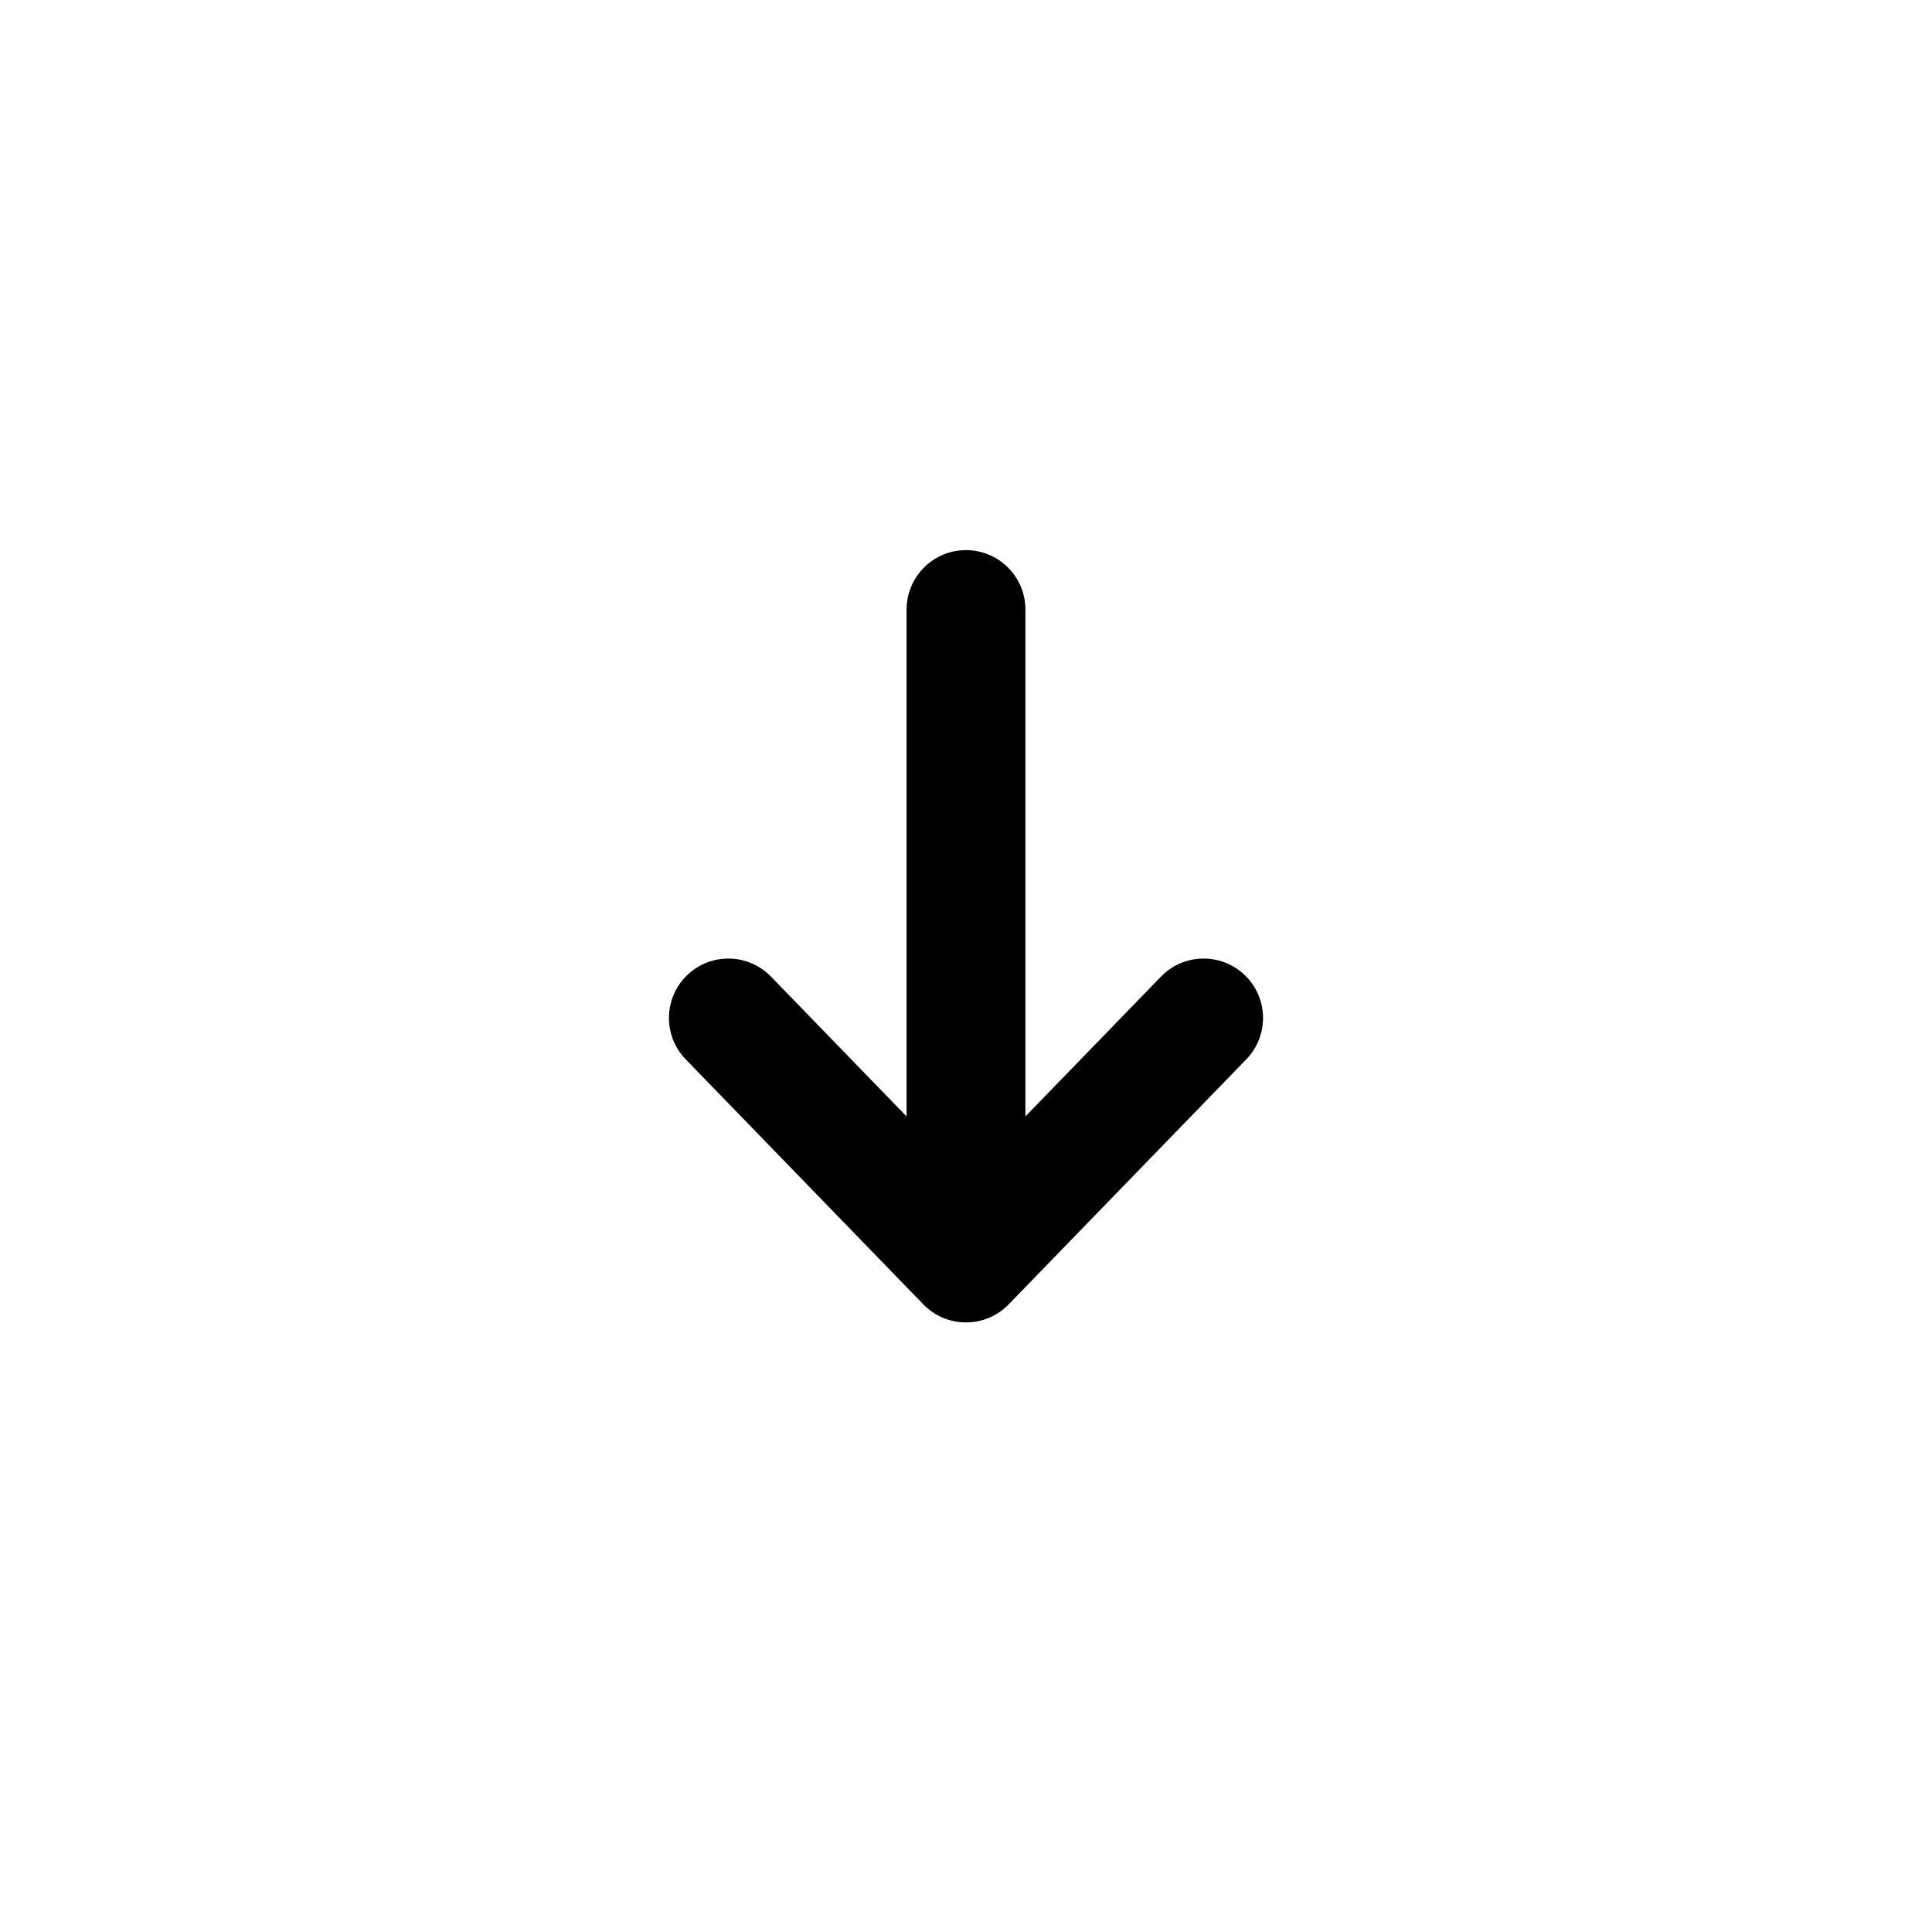
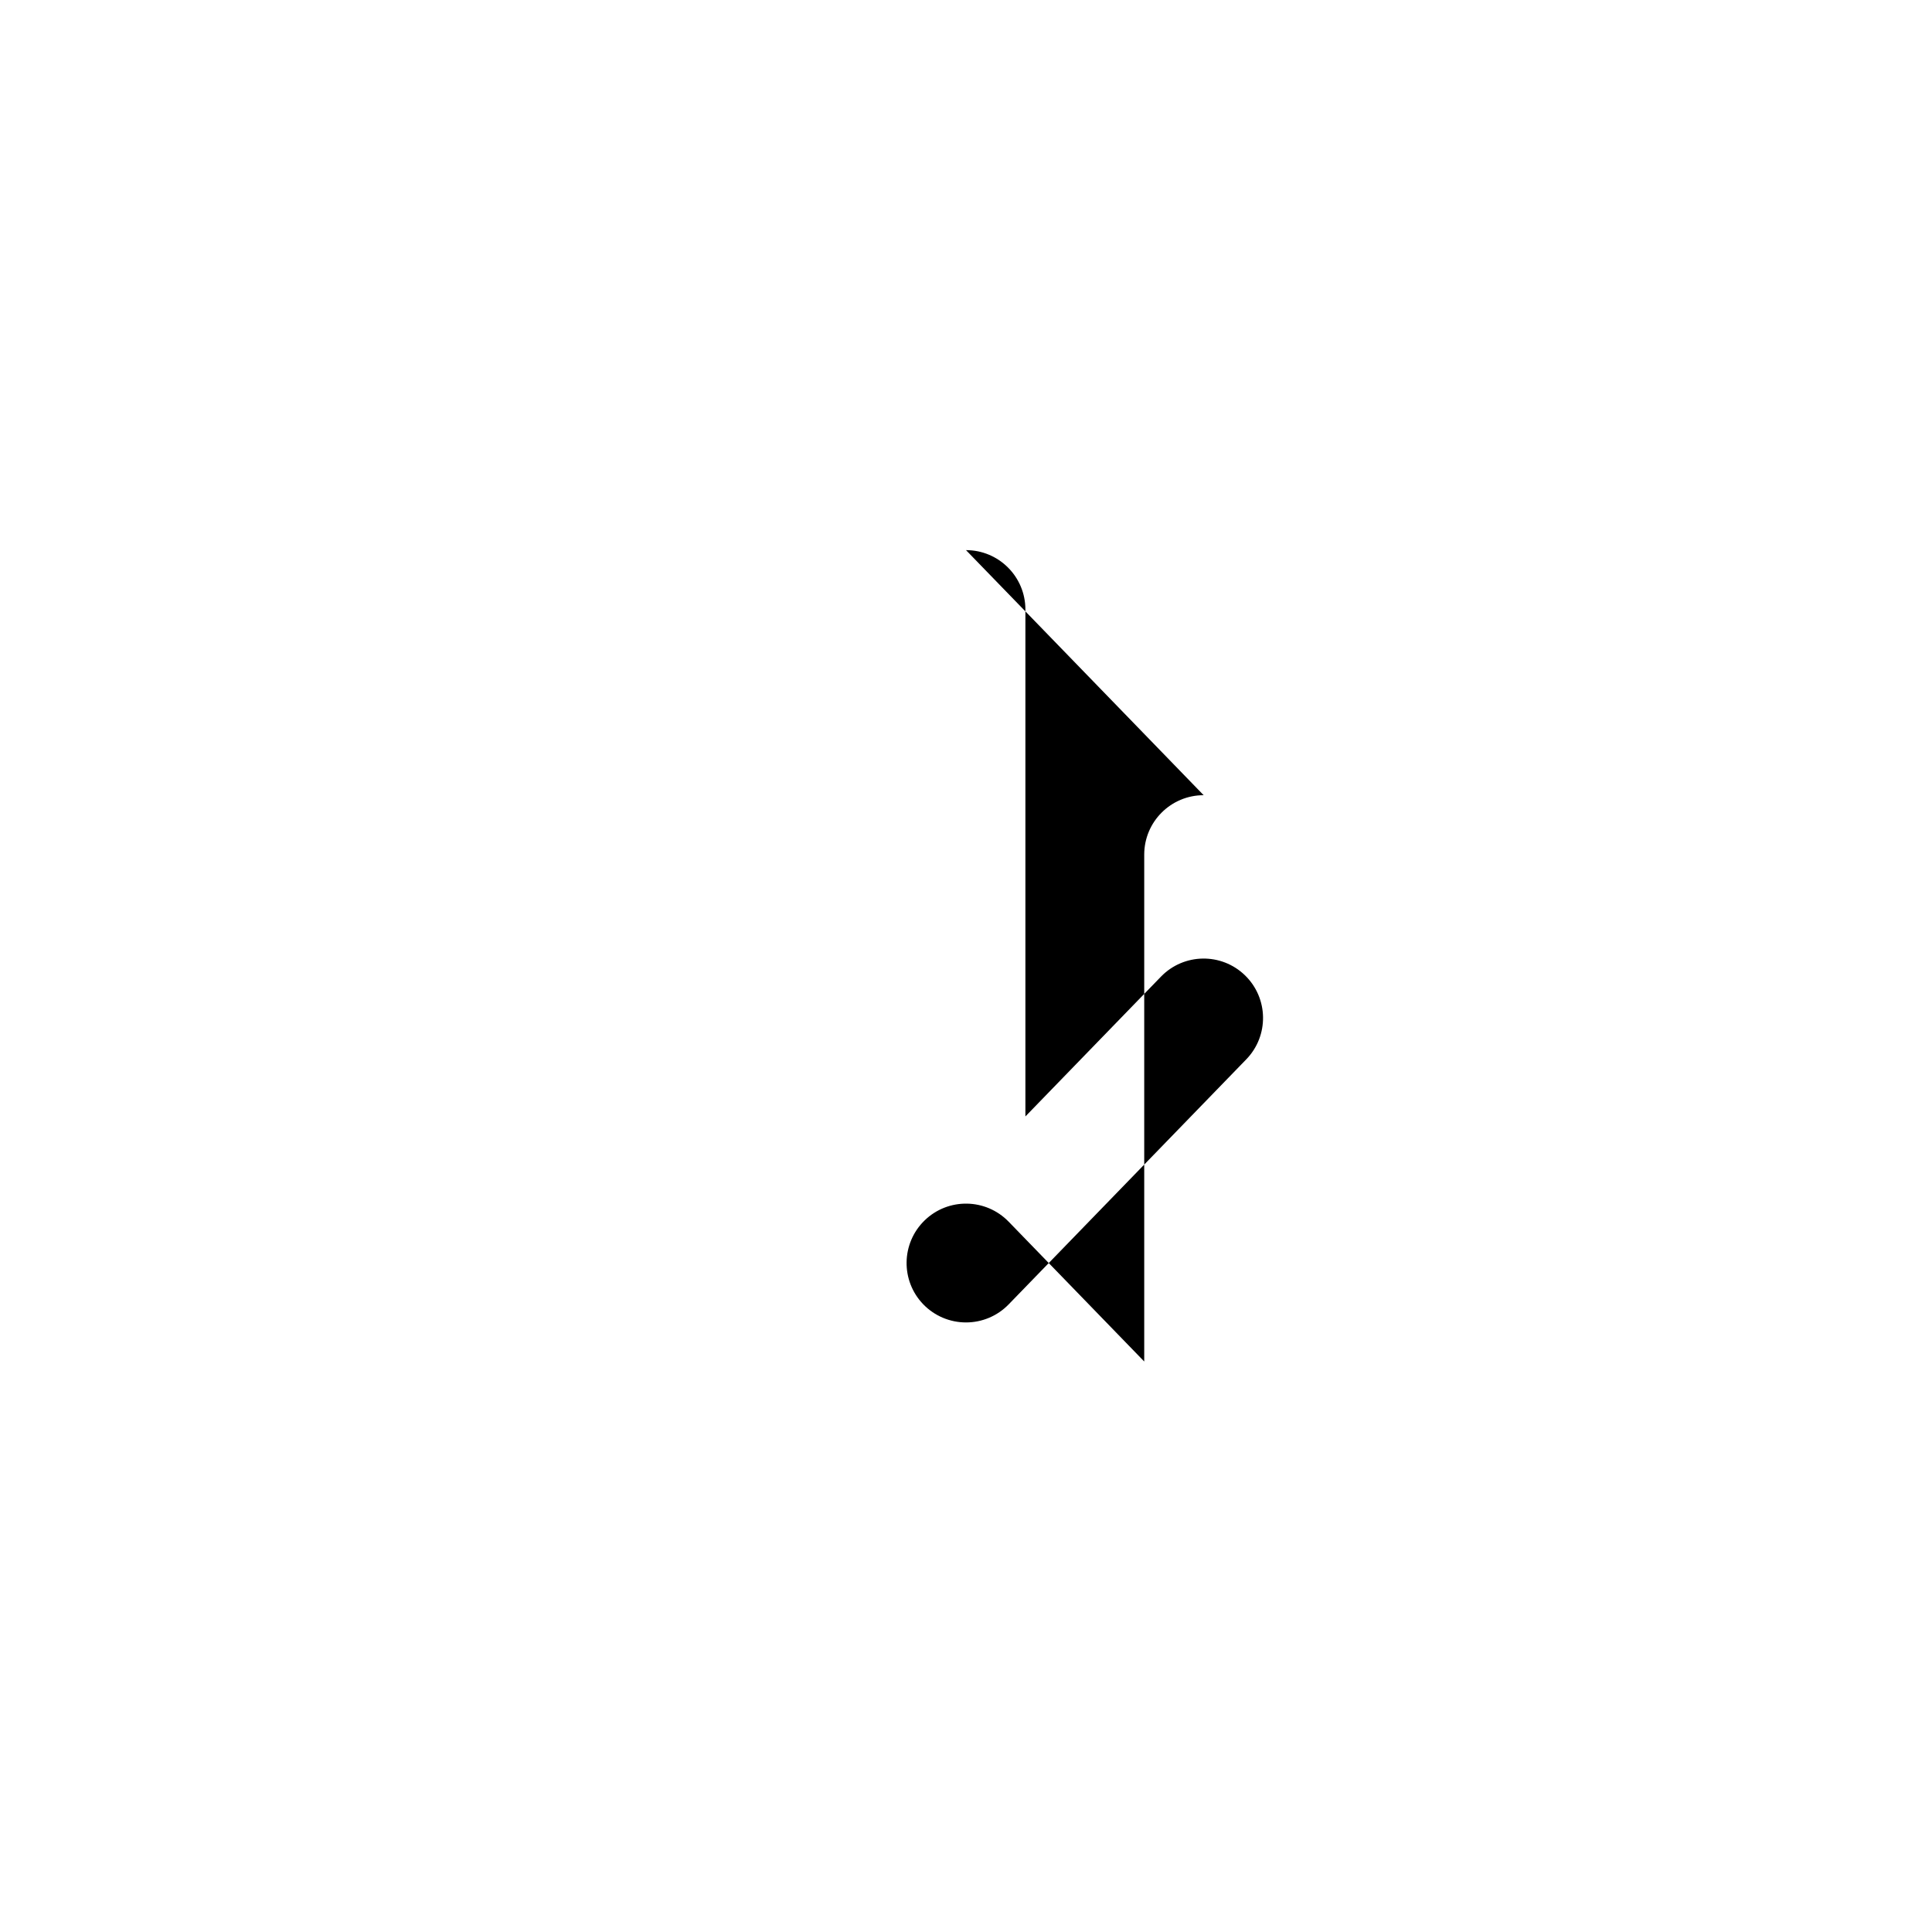
<svg xmlns="http://www.w3.org/2000/svg" fill="#000000" width="800px" height="800px" version="1.1" viewBox="144 144 512 512">
-   <path d="m400 289.79c8.695 0 15.742 7.051 15.742 15.746v134.33l35.93-37.051c6.055-6.242 16.02-6.398 22.262-0.344 6.242 6.055 6.398 16.02 0.344 22.262l-62.977 64.945c-2.965 3.059-7.043 4.781-11.301 4.781-4.262 0-8.34-1.723-11.305-4.781l-62.977-64.945c-6.051-6.242-5.898-16.207 0.344-22.262 6.242-6.055 16.207-5.898 22.262 0.344l35.93 37.051v-134.33c0-8.695 7.051-15.746 15.746-15.746z" fill-rule="evenodd" />
+   <path d="m400 289.79c8.695 0 15.742 7.051 15.742 15.746v134.33l35.93-37.051c6.055-6.242 16.02-6.398 22.262-0.344 6.242 6.055 6.398 16.02 0.344 22.262l-62.977 64.945c-2.965 3.059-7.043 4.781-11.301 4.781-4.262 0-8.34-1.723-11.305-4.781c-6.051-6.242-5.898-16.207 0.344-22.262 6.242-6.055 16.207-5.898 22.262 0.344l35.93 37.051v-134.33c0-8.695 7.051-15.746 15.746-15.746z" fill-rule="evenodd" />
</svg>